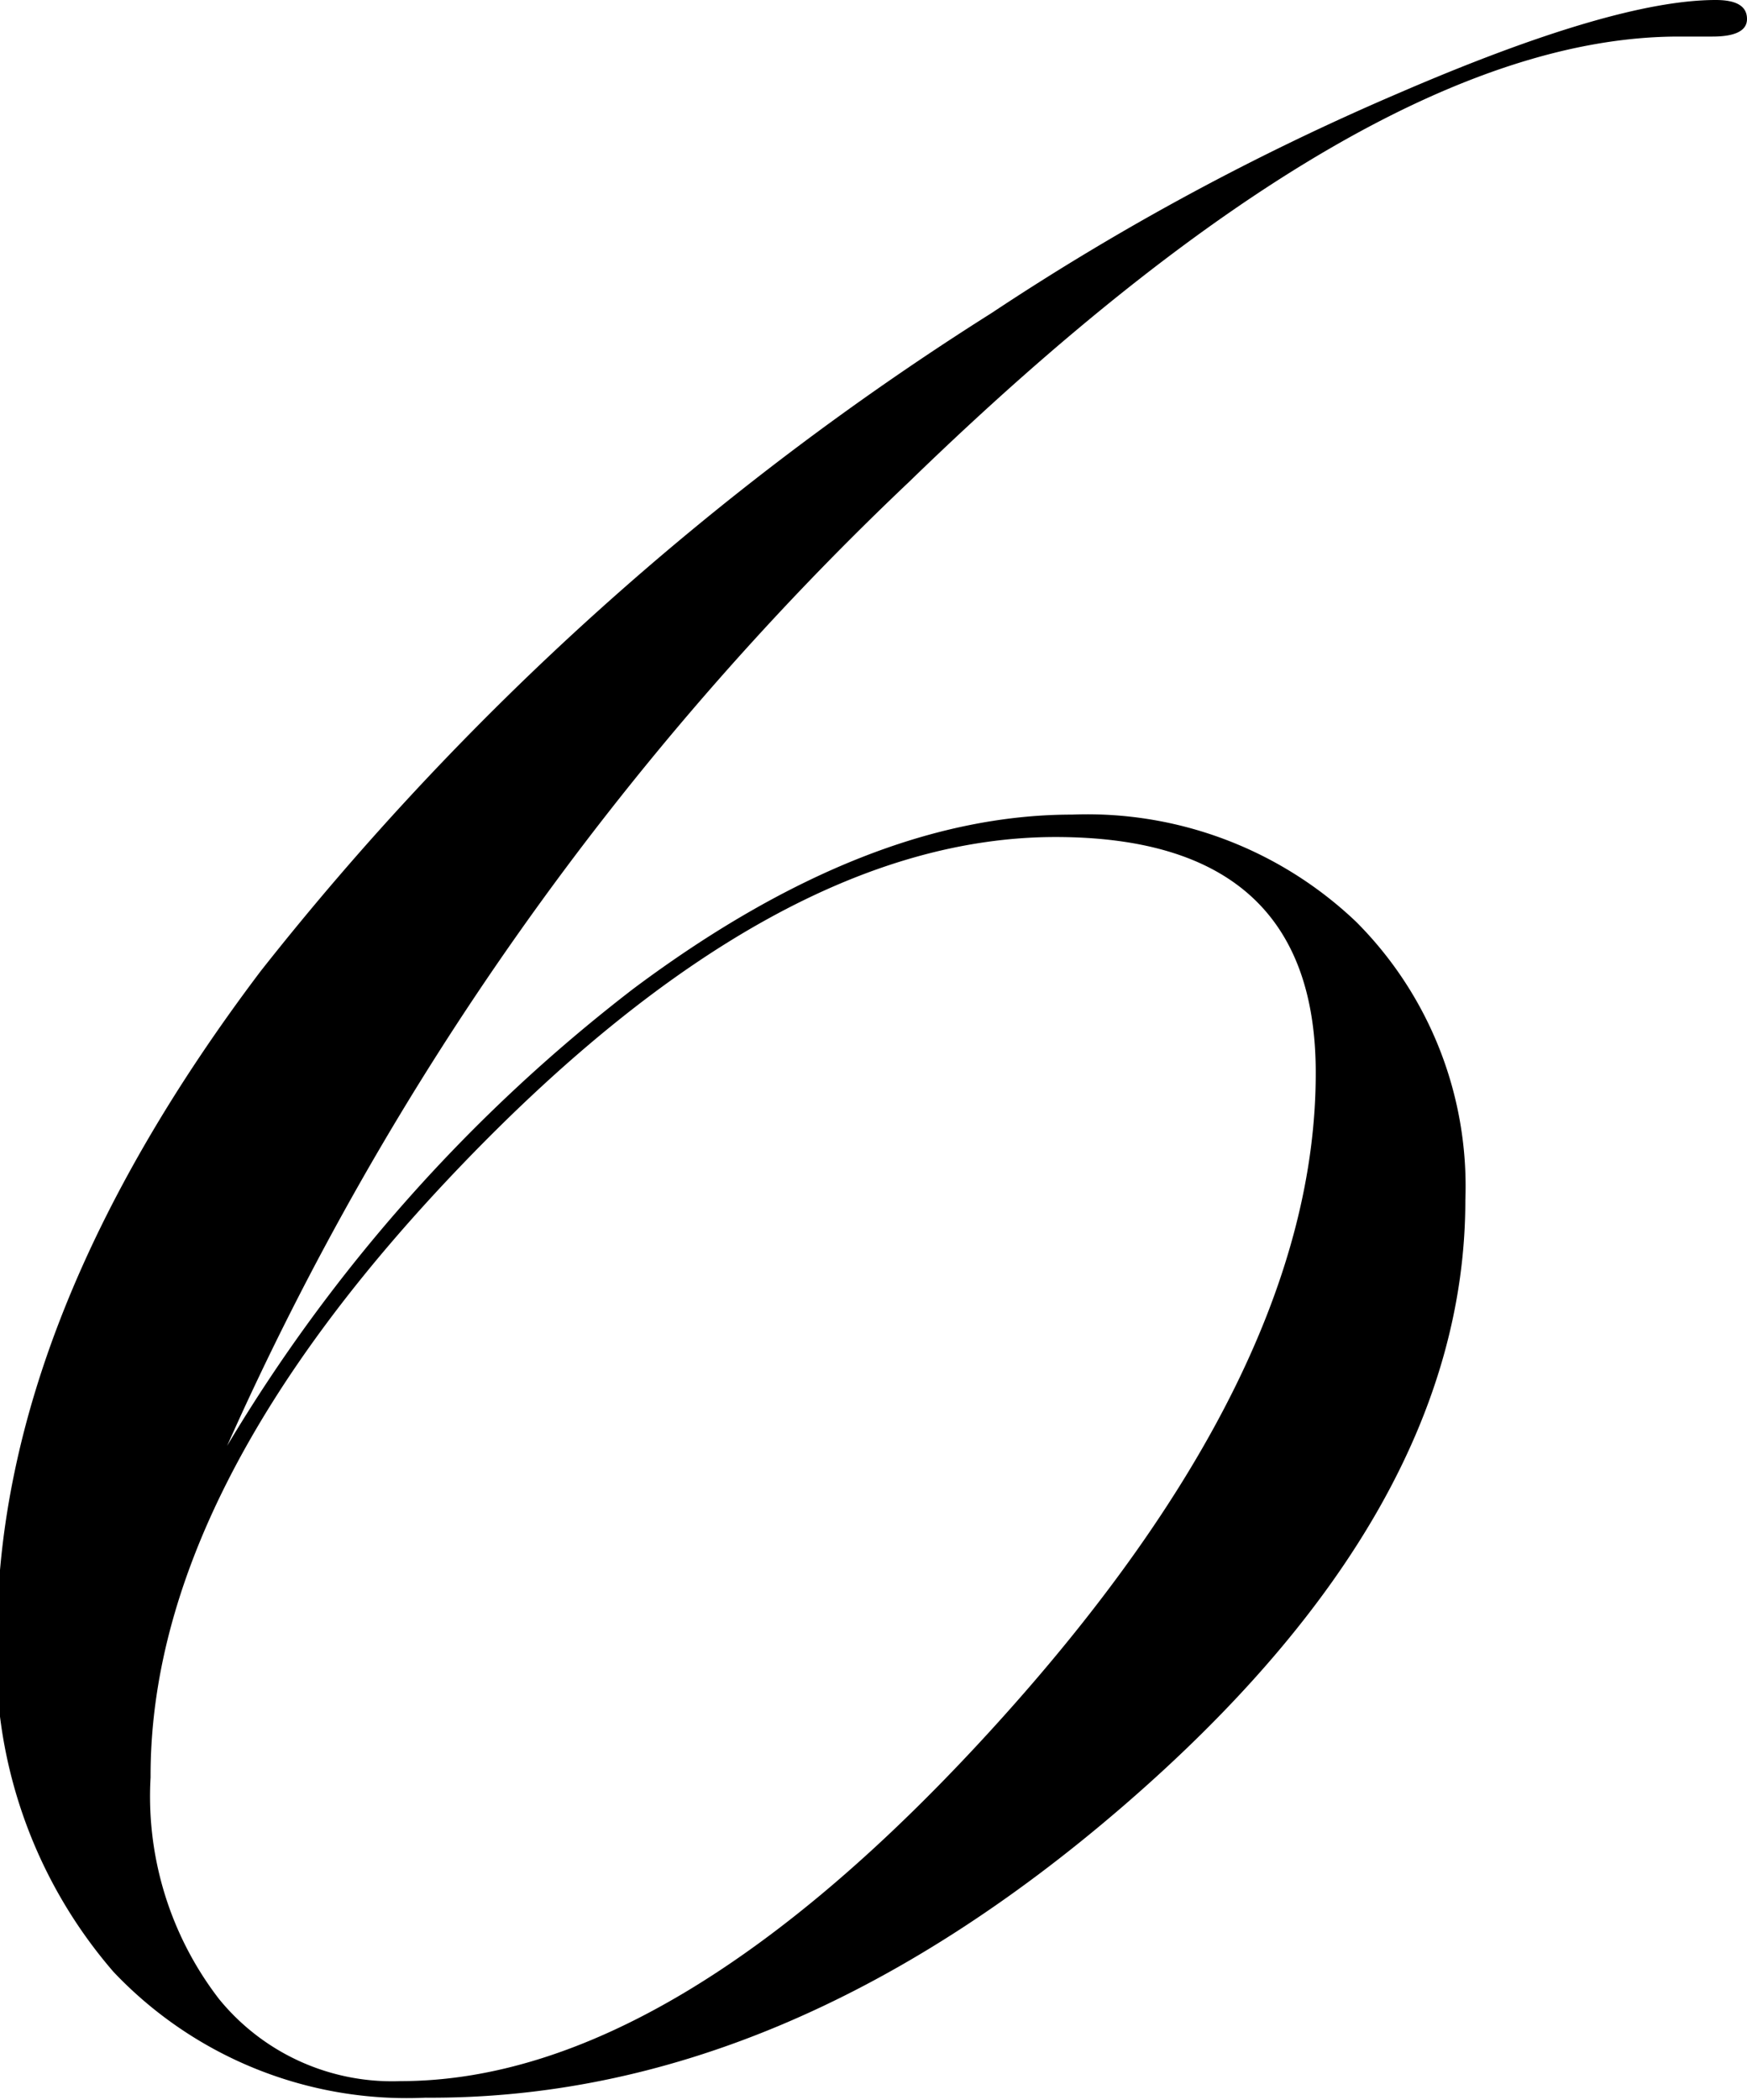
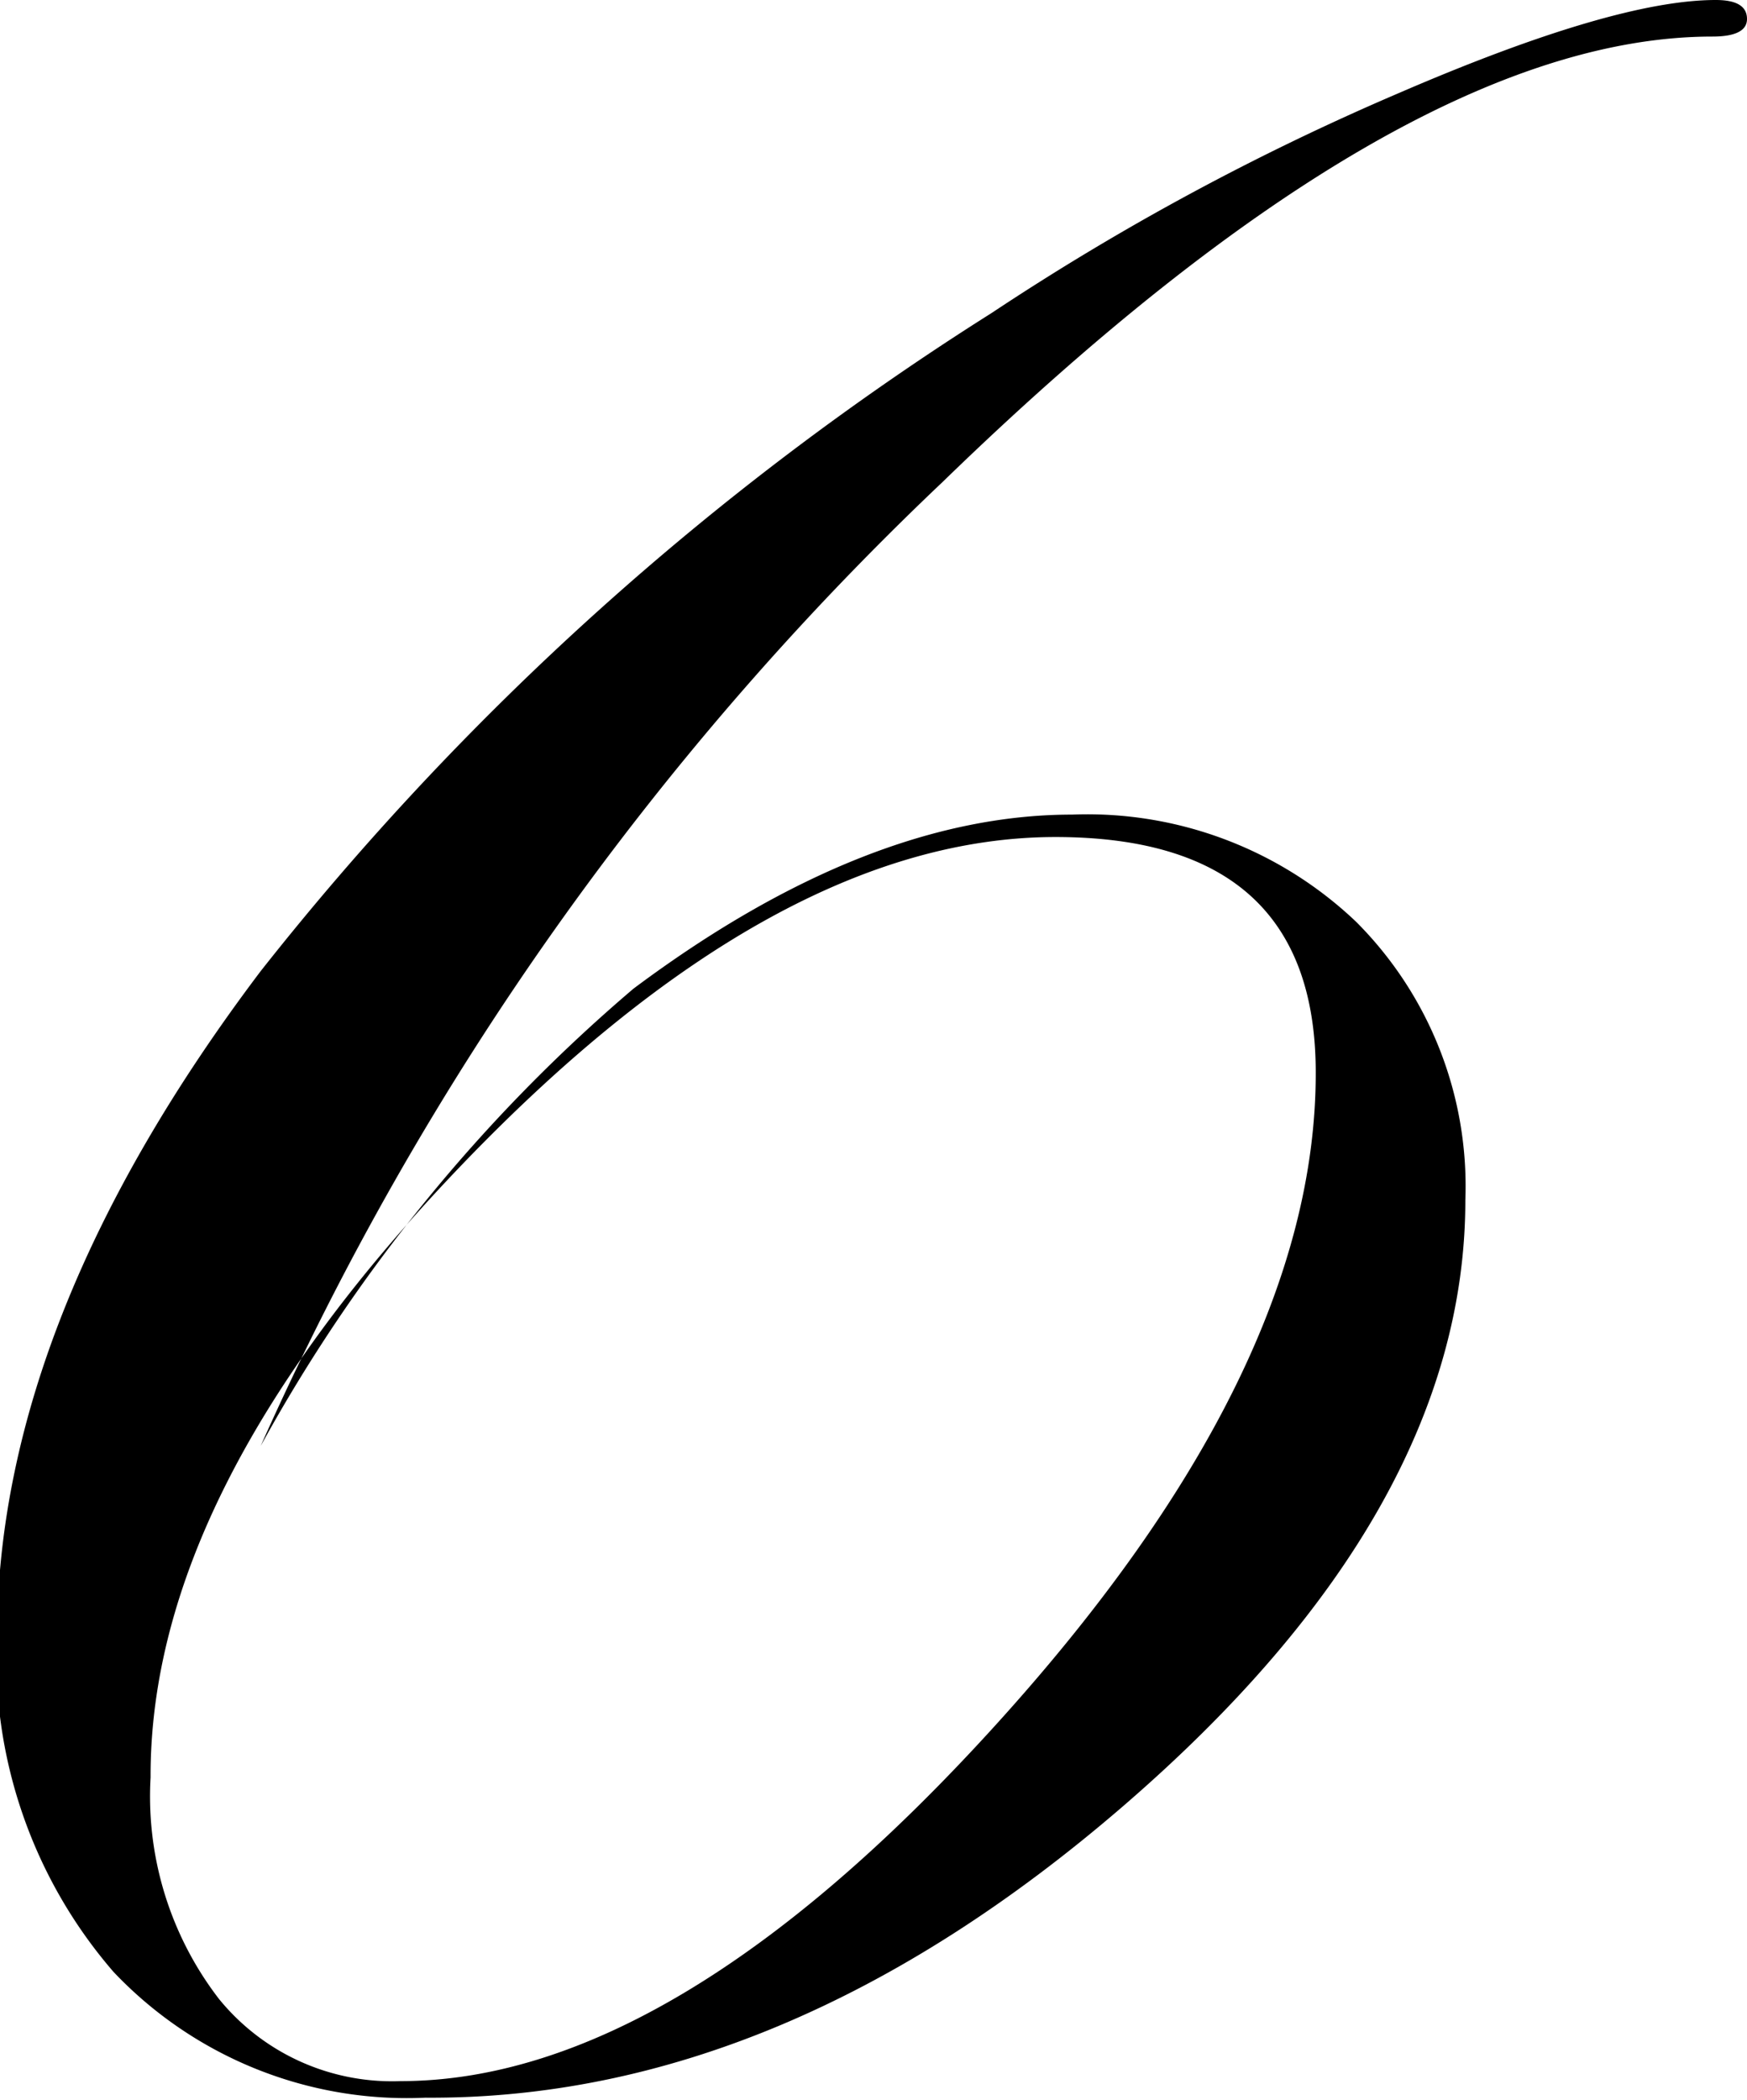
<svg xmlns="http://www.w3.org/2000/svg" viewBox="0 0 35.85 43.08">
  <g id="レイヤー_2" data-name="レイヤー 2">
    <g id="レイヤー_3" data-name="レイヤー 3">
-       <path d="M35.85.39c0,.24-.24.36-.71.36h-.69q-6.38,0-15.79,9.13a62,62,0,0,0-14,19.78A33.44,33.44,0,0,1,13,20.28q4.78-3.57,9-3.57a8,8,0,0,1,5.83,2.2,7.67,7.67,0,0,1,2.24,5.71q0,6.36-7,12.41t-14.34,6a8.29,8.29,0,0,1-6.4-2.58,9.86,9.86,0,0,1-2.39-7Q0,27,5.35,19.92a59.61,59.61,0,0,1,15-13.5,52.29,52.29,0,0,1,8.33-4.5Q33.12,0,35.21,0C35.64,0,35.85.13,35.85.39ZM27,22q0-4.83-5.34-4.83-5.71,0-12.15,6.69T3.09,36.46A6.81,6.81,0,0,0,4.49,41a4.58,4.58,0,0,0,3.73,1.69q5.57,0,12.18-7.27T27,22Z" />
+       <path d="M35.85.39c0,.24-.24.36-.71.36q-6.38,0-15.79,9.13a62,62,0,0,0-14,19.78A33.44,33.44,0,0,1,13,20.28q4.78-3.57,9-3.57a8,8,0,0,1,5.83,2.2,7.67,7.67,0,0,1,2.24,5.71q0,6.36-7,12.41t-14.34,6a8.29,8.29,0,0,1-6.4-2.58,9.86,9.86,0,0,1-2.39-7Q0,27,5.35,19.92a59.61,59.61,0,0,1,15-13.5,52.29,52.29,0,0,1,8.33-4.5Q33.12,0,35.21,0C35.64,0,35.85.13,35.85.39ZM27,22q0-4.83-5.34-4.83-5.71,0-12.15,6.69T3.09,36.46A6.81,6.81,0,0,0,4.49,41a4.58,4.58,0,0,0,3.73,1.69q5.57,0,12.18-7.27T27,22Z" />
    </g>
  </g>
</svg>